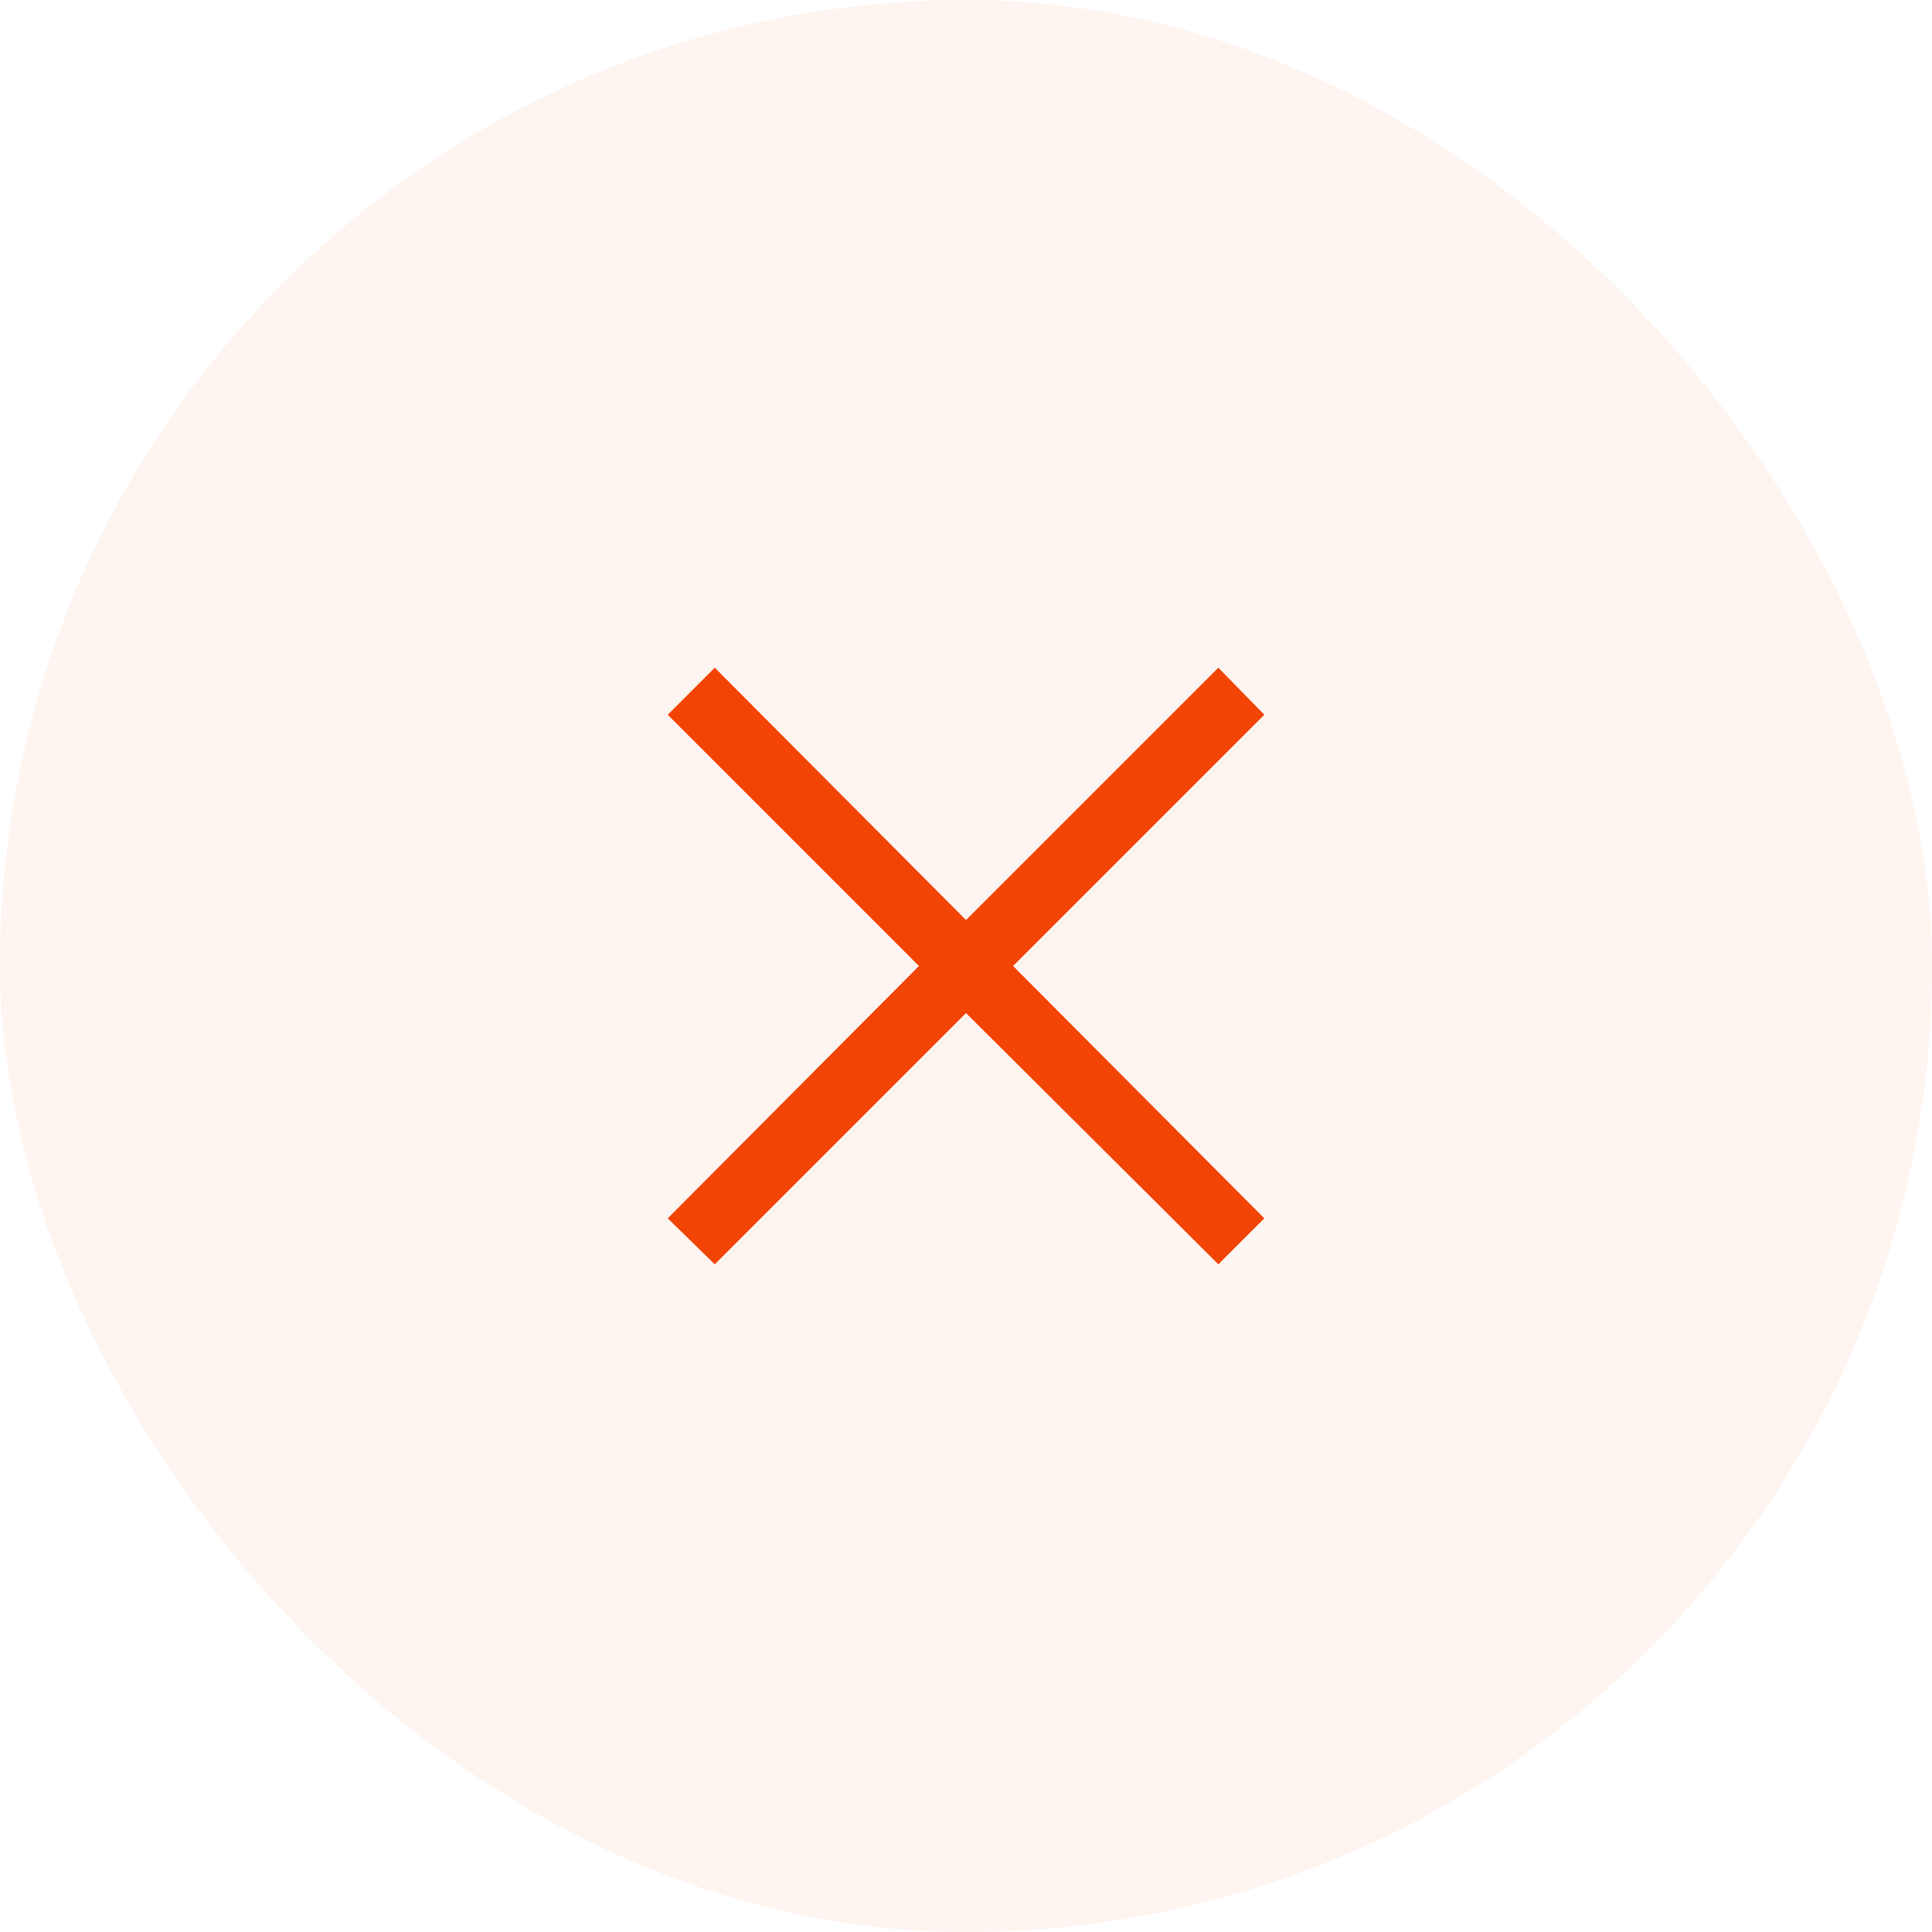
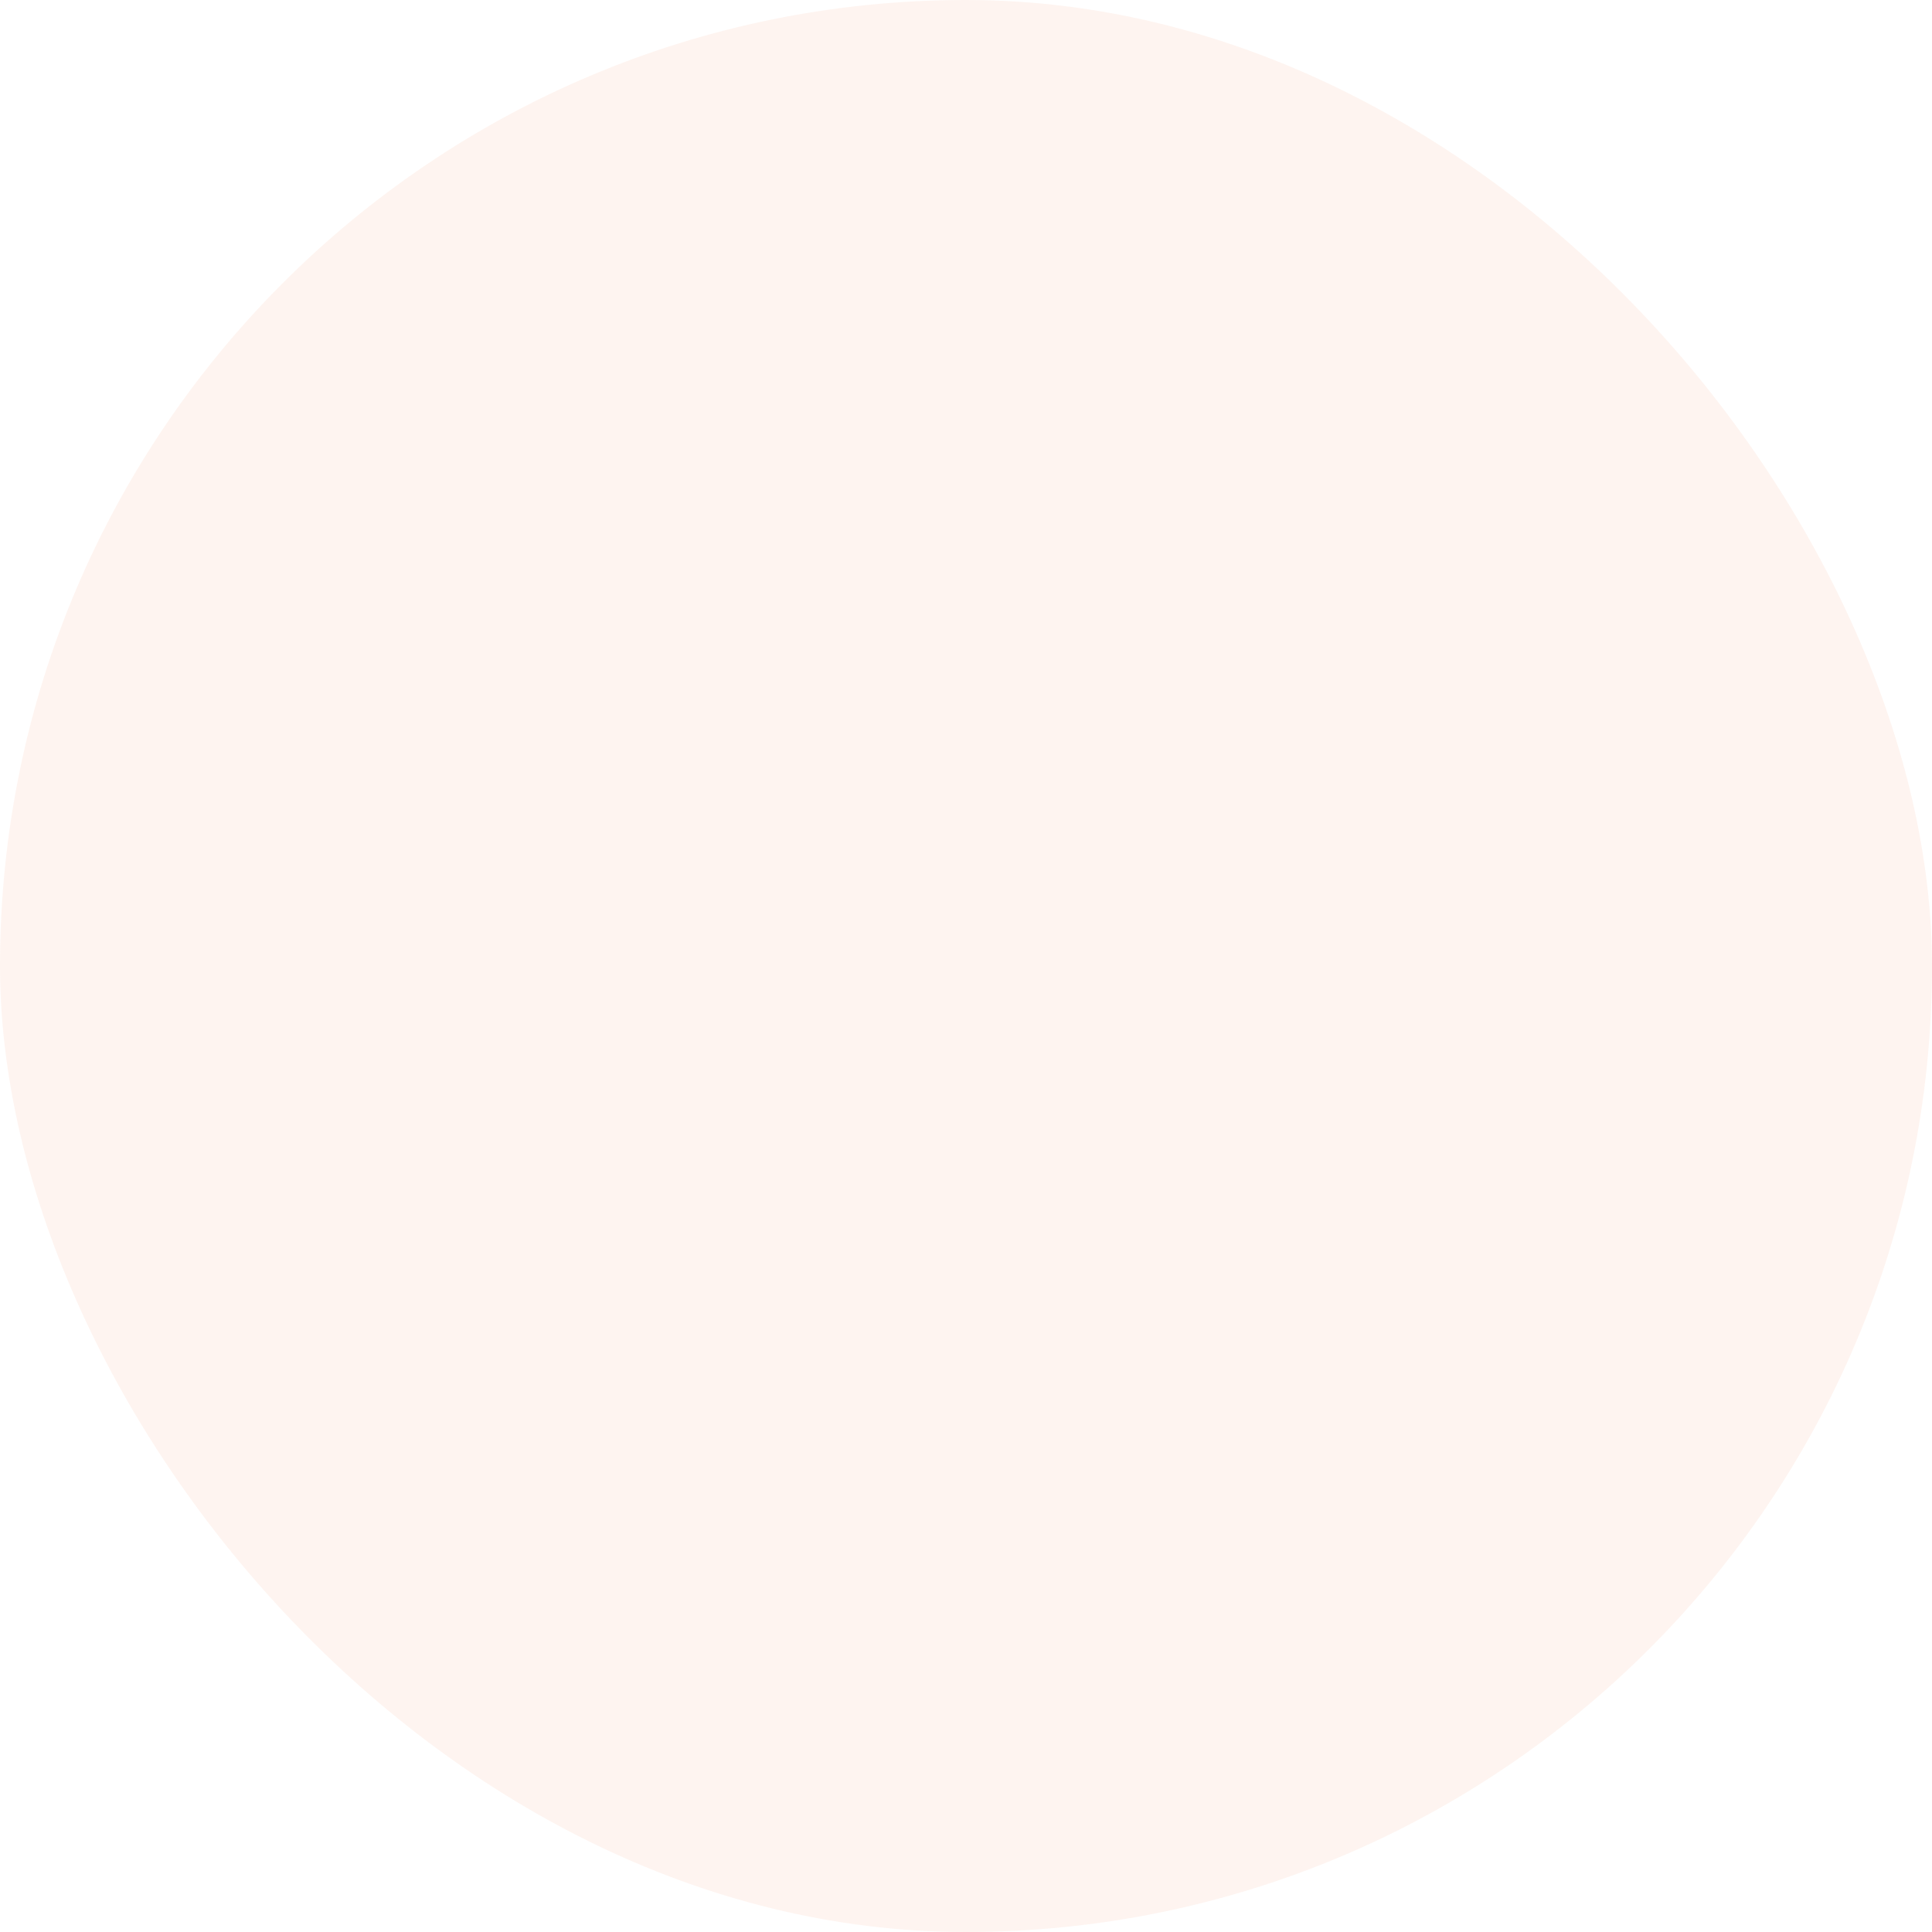
<svg xmlns="http://www.w3.org/2000/svg" width="150" height="150" viewBox="0 0 150 150" fill="none">
  <rect width="150" height="150" rx="75" fill="#F24405" fill-opacity="0.06" />
-   <path d="M98.16 94.59L94.591 98.159L75.001 78.652L55.494 98.159L51.842 94.59L71.349 75L51.842 55.493L55.494 51.841L75.001 71.431L94.591 51.841L98.16 55.493L78.653 75L98.16 94.59Z" fill="#F24405" />
</svg>